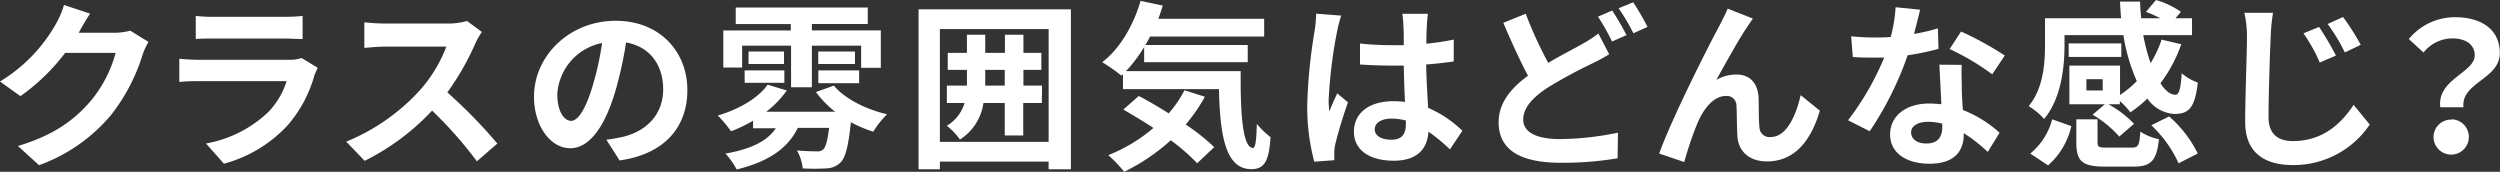
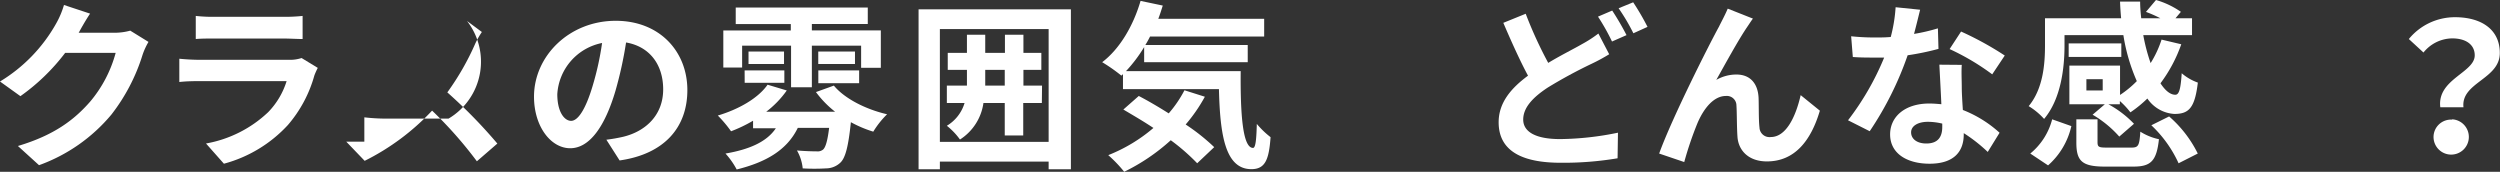
<svg xmlns="http://www.w3.org/2000/svg" viewBox="0 0 390.77 26.85">
  <rect x="0" y="0" width="390.77" height="26.85" fill="#333333" stroke="none" />
  <defs>
    <style>.cls-1{fill:#fff;}</style>
  </defs>
  <g id="レイヤー_2" data-name="レイヤー 2">
    <g id="レイヤー_1-2" data-name="レイヤー 1">
      <path class="cls-1" d="M23.21,6.55a10.79,10.79,0,0,0-.92,2,29.34,29.34,0,0,1-4.87,9.35A26.36,26.36,0,0,1,6.1,25.82l-3.3-3c5.74-1.71,8.85-4.15,11.28-6.92a19.82,19.82,0,0,0,4-7.64H10.19a31.82,31.82,0,0,1-7,6.77L0,12.74a24.69,24.69,0,0,0,8.74-9A13.69,13.69,0,0,0,10,.78l4.08,1.35c-.67,1-1.37,2.24-1.7,2.85l-.09.14h5.63a9.29,9.29,0,0,0,2.44-.33Z" />
      <path class="cls-1" d="M49.67,10.61a11.51,11.51,0,0,0-.53,1.18A20.1,20.1,0,0,1,45,19.54a21,21,0,0,1-10,6.05l-2.8-3.16a18.93,18.93,0,0,0,9.72-4.9,12.12,12.12,0,0,0,2.88-4.85H31.28c-.68,0-2.08,0-3.25.14V9.18c1.17.12,2.38.17,3.25.17H45.14a5.85,5.85,0,0,0,2-.28ZM30.6,2.49a24.12,24.12,0,0,0,2.92.14H44.3a26.83,26.83,0,0,0,3-.14V6.1c-.76,0-2.07-.08-3.08-.08H33.52c-.9,0-2.1,0-2.92.08Z" />
-       <path class="cls-1" d="M75.32,5a13.68,13.68,0,0,0-1,1.74,41,41,0,0,1-4.4,7.7,78.67,78.67,0,0,1,7.82,8l-3.2,2.77a63.35,63.35,0,0,0-7-7.92A37,37,0,0,1,57,25.14l-2.88-3a31.89,31.89,0,0,0,11.48-8,21.89,21.89,0,0,0,4.17-6.86H60.26c-1.18,0-2.72.17-3.31.2v-4a29.43,29.43,0,0,0,3.31.2h9.85A10.35,10.35,0,0,0,73,3.28Z" />
+       <path class="cls-1" d="M75.32,5a13.68,13.68,0,0,0-1,1.74,41,41,0,0,1-4.4,7.7,78.67,78.67,0,0,1,7.82,8l-3.2,2.77a63.35,63.35,0,0,0-7-7.92A37,37,0,0,1,57,25.14l-2.88-3H60.26c-1.18,0-2.72.17-3.31.2v-4a29.43,29.43,0,0,0,3.31.2h9.85A10.35,10.35,0,0,0,73,3.28Z" />
      <path class="cls-1" d="M94.78,21.84a25.77,25.77,0,0,0,2.58-.45c3.55-.84,6.3-3.39,6.3-7.42,0-3.83-2.08-6.69-5.8-7.33a60.88,60.88,0,0,1-1.65,7.53c-1.65,5.6-4.06,9-7.08,9s-5.66-3.38-5.66-8.06C83.47,8.74,89,3.25,96.24,3.25c6.86,0,11.2,4.79,11.2,10.83,0,5.83-3.59,10-10.59,11Zm-2.15-8.4a45.28,45.28,0,0,0,1.48-6.72,8.69,8.69,0,0,0-7,8c0,2.8,1.12,4.17,2.16,4.17S91.51,17.19,92.63,13.44Z" />
      <path class="cls-1" d="M130.34,13.38c1.65,2,4.93,3.7,8.32,4.48a13.9,13.9,0,0,0-2.16,2.72A18.46,18.46,0,0,1,133,19.1c-.39,3.75-.84,5.54-1.62,6.3a3.29,3.29,0,0,1-2.27.92,32,32,0,0,1-3.64,0,7,7,0,0,0-.9-2.8c1.29.11,2.52.14,3.08.14a1.36,1.36,0,0,0,1-.28c.39-.34.7-1.35.95-3.39h-4.9c-1.73,3.56-5.12,5.4-9.55,6.5A12.28,12.28,0,0,0,113.4,24c3.61-.62,6.41-1.77,7.87-3.95h-3.56V18.87a22.58,22.58,0,0,1-3.44,1.65,19.43,19.43,0,0,0-2.07-2.46c3.19-.95,6.27-2.66,7.78-4.82l3,.9a15.12,15.12,0,0,1-3.22,3.33h10.78a15.75,15.75,0,0,1-3-3.08ZM116,10.56h-2.94V4.76h10.55v-1H115V1.18h20.64V3.75h-8.74v1h10.78v5.85h-3.08V7.14h-7.7v6.5h-3.25V7.14H116Zm.39.44h6.21v1.94H116.4Zm6.16-2.94V10H117V8.06Zm11.09,0V10h-5.74V8.06ZM127.91,11h6.38v2h-6.38Z" />
      <path class="cls-1" d="M167.39,1.46v25h-3.48v-1.2h-17v1.2h-3.33v-25Zm-3.48,20.72V4.54h-17V22.18Zm-1.06-6.08h-2.91v5.07h-2.89V16.1h-3.33a8.11,8.11,0,0,1-3.67,5.71A10.58,10.58,0,0,0,148,19.66a6.23,6.23,0,0,0,2.77-3.56H148V13.38h3.14c0-.3,0-.58,0-.89V10.92h-3V8.26h3V5.43H154V8.26h3.08V5.43h2.89V8.26h2.8v2.66h-2.8v2.46h2.91Zm-5.8-2.72V10.92H154v2.46Z" />
      <path class="cls-1" d="M193.93,11.12c-.06,6.72.31,12,1.93,12,.42,0,.53-1.49.59-3.75a13.81,13.81,0,0,0,2.15,2.07c-.25,3.5-.83,5-3,5-4.09,0-4.9-5.35-5.07-12.51h-15V11.59l-.25.23a26.41,26.41,0,0,0-3-2.1c2.77-2.1,4.87-5.72,6-9.58l3.47.73c-.22.7-.44,1.4-.7,2.07h16.55V5.71H179.76c-.22.45-.47.9-.73,1.32h16V9.72H178.84V7.36A22.52,22.52,0,0,1,176,11.12Zm-5.6,4a25.07,25.07,0,0,1-3,4.34A31.38,31.38,0,0,1,189.79,23l-2.66,2.52A31.7,31.7,0,0,0,183,21.92a31,31,0,0,1-7.28,4.93,20.93,20.93,0,0,0-2.49-2.6A24.93,24.93,0,0,0,180.29,20c-1.59-1.06-3.22-2-4.7-2.88L178,15c1.46.76,3.08,1.71,4.68,2.72a18.43,18.43,0,0,0,2.46-3.61Z" />
-       <path class="cls-1" d="M209.64,2.44A21.67,21.67,0,0,0,209,4.9a73.31,73.31,0,0,0-1.32,10.72,13.59,13.59,0,0,0,.11,1.8c.37-1,.81-1.91,1.23-2.83L210.7,16a68.21,68.21,0,0,0-2,6.61,6.18,6.18,0,0,0-.14,1.29c0,.28,0,.75,0,1.14l-3.13.23a33.41,33.41,0,0,1-1.1-8.85,82.84,82.84,0,0,1,1.15-11.56,21.3,21.3,0,0,0,.25-2.72Zm17,20.91a29.18,29.18,0,0,0-3.36-2.77c-.17,2.63-1.68,4.54-5.43,4.54s-6.22-1.63-6.22-4.54,2.38-4.76,6.16-4.76a13,13,0,0,1,1.82.11c-.08-1.71-.16-3.72-.19-5.68-.67,0-1.35,0-2,0-1.62,0-3.19-.06-4.84-.17V6.8a45.3,45.3,0,0,0,4.84.26c.64,0,1.32,0,2,0,0-1.37,0-2.49-.06-3.08a16.45,16.45,0,0,0-.16-1.82h4c-.08.53-.14,1.2-.17,1.79s-.08,1.65-.08,2.88a42.09,42.09,0,0,0,4.28-.64V9.6c-1.34.2-2.8.37-4.31.48.06,2.69.2,4.9.31,6.78a17.72,17.72,0,0,1,5.35,3.58Zm-6.89-4.51a8.83,8.83,0,0,0-2.24-.3c-1.56,0-2.63.64-2.63,1.68s1.12,1.62,2.58,1.62c1.71,0,2.29-.9,2.29-2.52Z" />
      <path class="cls-1" d="M251.53,8.48c-.84.51-1.71,1-2.75,1.49a75,75,0,0,0-6.86,3.72c-2.29,1.51-3.83,3.11-3.83,5s1.9,3.05,5.76,3.05a46.44,46.44,0,0,0,9.05-1l-.06,4a50.89,50.89,0,0,1-8.9.7c-5.52,0-9.69-1.54-9.69-6.33,0-3.05,1.93-5.32,4.59-7.28-1.26-2.35-2.6-5.32-3.86-8.26l3.5-1.42A64.78,64.78,0,0,0,242,9.83c2-1.21,4-2.19,5.29-2.94a19.16,19.16,0,0,0,2.55-1.65ZM252,1.65a43,43,0,0,1,2.24,3.84l-2.27,1a32.64,32.64,0,0,0-2.19-3.89ZM255.28.36a38.6,38.6,0,0,1,2.24,3.84l-2.21,1A30.49,30.49,0,0,0,253,1.29Z" />
      <path class="cls-1" d="M273.11,4.2c-1.37,2-3.47,5.85-4.84,8.29a6.3,6.3,0,0,1,3.16-.84c2.08,0,3.34,1.34,3.45,3.64.05,1.23,0,3.47.14,4.62a1.56,1.56,0,0,0,1.76,1.51c2.38,0,3.89-3.11,4.68-6.55l3,2.43c-1.42,4.79-4,7.93-8.28,7.93-3,0-4.48-1.85-4.6-3.87-.11-1.48-.08-3.75-.16-4.87A1.5,1.5,0,0,0,269.78,15c-1.9,0-3.44,1.91-4.42,4.17a53.53,53.53,0,0,0-2.1,6.16L259.34,24c2-5.55,7.89-17.19,9.35-19.83.36-.75.87-1.65,1.37-2.82L274,2.91C273.73,3.25,273.42,3.75,273.11,4.2Z" />
      <path class="cls-1" d="M303,7.64a41.29,41.29,0,0,1-4.82,1,51.08,51.08,0,0,1-5.93,11.87l-3.39-1.71A42.61,42.61,0,0,0,294.51,9c-.48,0-1,0-1.43,0-1.15,0-2.27,0-3.47-.09l-.26-3.24a35.28,35.28,0,0,0,3.7.19c.81,0,1.65,0,2.49-.08a24.07,24.07,0,0,0,.76-4.65l3.83.39c-.22.9-.56,2.3-.95,3.78a28.14,28.14,0,0,0,3.73-.87Zm3.64,2.5c-.08,1.17,0,2.32,0,3.55,0,.79.08,2.13.17,3.5a18.55,18.55,0,0,1,5.74,3.56l-1.85,3a24.26,24.26,0,0,0-3.75-2.94V21c0,2.57-1.4,4.59-5.35,4.59-3.44,0-6.16-1.54-6.16-4.59,0-2.72,2.27-4.82,6.13-4.82.65,0,1.29.06,1.88.11-.09-2.07-.23-4.5-.31-6.18Zm-3.05,9.18a9.74,9.74,0,0,0-2.24-.28c-1.6,0-2.63.67-2.63,1.65s.86,1.74,2.38,1.74c1.87,0,2.49-1.09,2.49-2.58Zm7.81-7.7a37.11,37.11,0,0,0-6.66-3.95l1.79-2.74a49.75,49.75,0,0,1,6.83,3.75Z" />
      <path class="cls-1" d="M322.7,7.11c0,3.45-.53,8.32-3.19,11.48a10.7,10.7,0,0,0-2.41-2c2.3-2.78,2.55-6.7,2.55-9.52V2.86h11.9c-.08-.87-.14-1.74-.17-2.61h3.14c0,.87.08,1.77.17,2.61h3a18.94,18.94,0,0,0-2.26-1L337,0a13.25,13.25,0,0,1,3.89,1.85l-.84,1h2.58V5.49h-7.62a28.27,28.27,0,0,0,1.15,4.37,16.42,16.42,0,0,0,1.71-3.67l3.08.73a22.67,22.67,0,0,1-3.25,6.1c.75,1.15,1.54,1.79,2.32,1.79.62,0,.84-1,1-3.36a7.91,7.91,0,0,0,2.52,1.46c-.47,4-1.43,4.9-3.67,4.9a5.5,5.5,0,0,1-4.22-2.41A19,19,0,0,1,333,17.56a12.34,12.34,0,0,0-1.65-1.77v.51h-1.79a16,16,0,0,1,4,3.05l-2.3,2a17,17,0,0,0-4.17-3.42L329,16.3h-5.54V10.25h7.92v4.59A15.91,15.91,0,0,0,334,12.68a28.93,28.93,0,0,1-2.1-7.19H322.7ZM317.35,24a10.23,10.23,0,0,0,3.42-5.35l3,1.06a11.58,11.58,0,0,1-3.64,6.14ZM331.58,8.9h-8.23V6.78h8.23Zm1.57,14.17c1.09,0,1.26-.28,1.4-2.49a8.81,8.81,0,0,0,2.91,1.18c-.37,3.44-1.29,4.28-4,4.28H329c-3.61,0-4.45-.9-4.45-3.78V18.65h3.31v3.58c0,.76.22.84,1.51.84Zm-4.48-10.69h-2.55v1.76h2.55Zm10.38,5.82A18.56,18.56,0,0,1,343.53,24l-3,1.52a18.9,18.9,0,0,0-4.26-5.94Z" />
-       <path class="cls-1" d="M355.29,2a30.27,30.27,0,0,0-.36,3.69c-.14,3-.34,9.19-.34,12.63,0,2.8,1.68,3.73,3.81,3.73,4.59,0,7.51-2.64,9.49-5.66l2.52,3.08a14.36,14.36,0,0,1-12,6.33c-4.53,0-7.47-2-7.47-6.72,0-3.73.28-11,.28-13.39A16.64,16.64,0,0,0,350.81,2Zm9.83,6.69L362.6,9.77a26,26,0,0,0-2.55-4.56l2.44-1A45,45,0,0,1,365.12,8.68ZM369,7,366.52,8.2a28.68,28.68,0,0,0-2.69-4.45l2.41-1.09A37.58,37.58,0,0,1,369,7Z" />
      <path class="cls-1" d="M386.82,8.65C386.82,7,385.48,6,383.29,6a5.84,5.84,0,0,0-4.48,2.21L376.52,6.1a9.31,9.31,0,0,1,7.22-3.41c4.06,0,7,1.87,7,5.6,0,4.11-6.1,4.59-5.68,8.48h-3.62C380.89,12.38,386.82,11.37,386.82,8.65Zm-3.53,10a2.76,2.76,0,1,1-2.91,2.75A2.73,2.73,0,0,1,383.29,18.7Z" />
    </g>
  </g>
</svg>